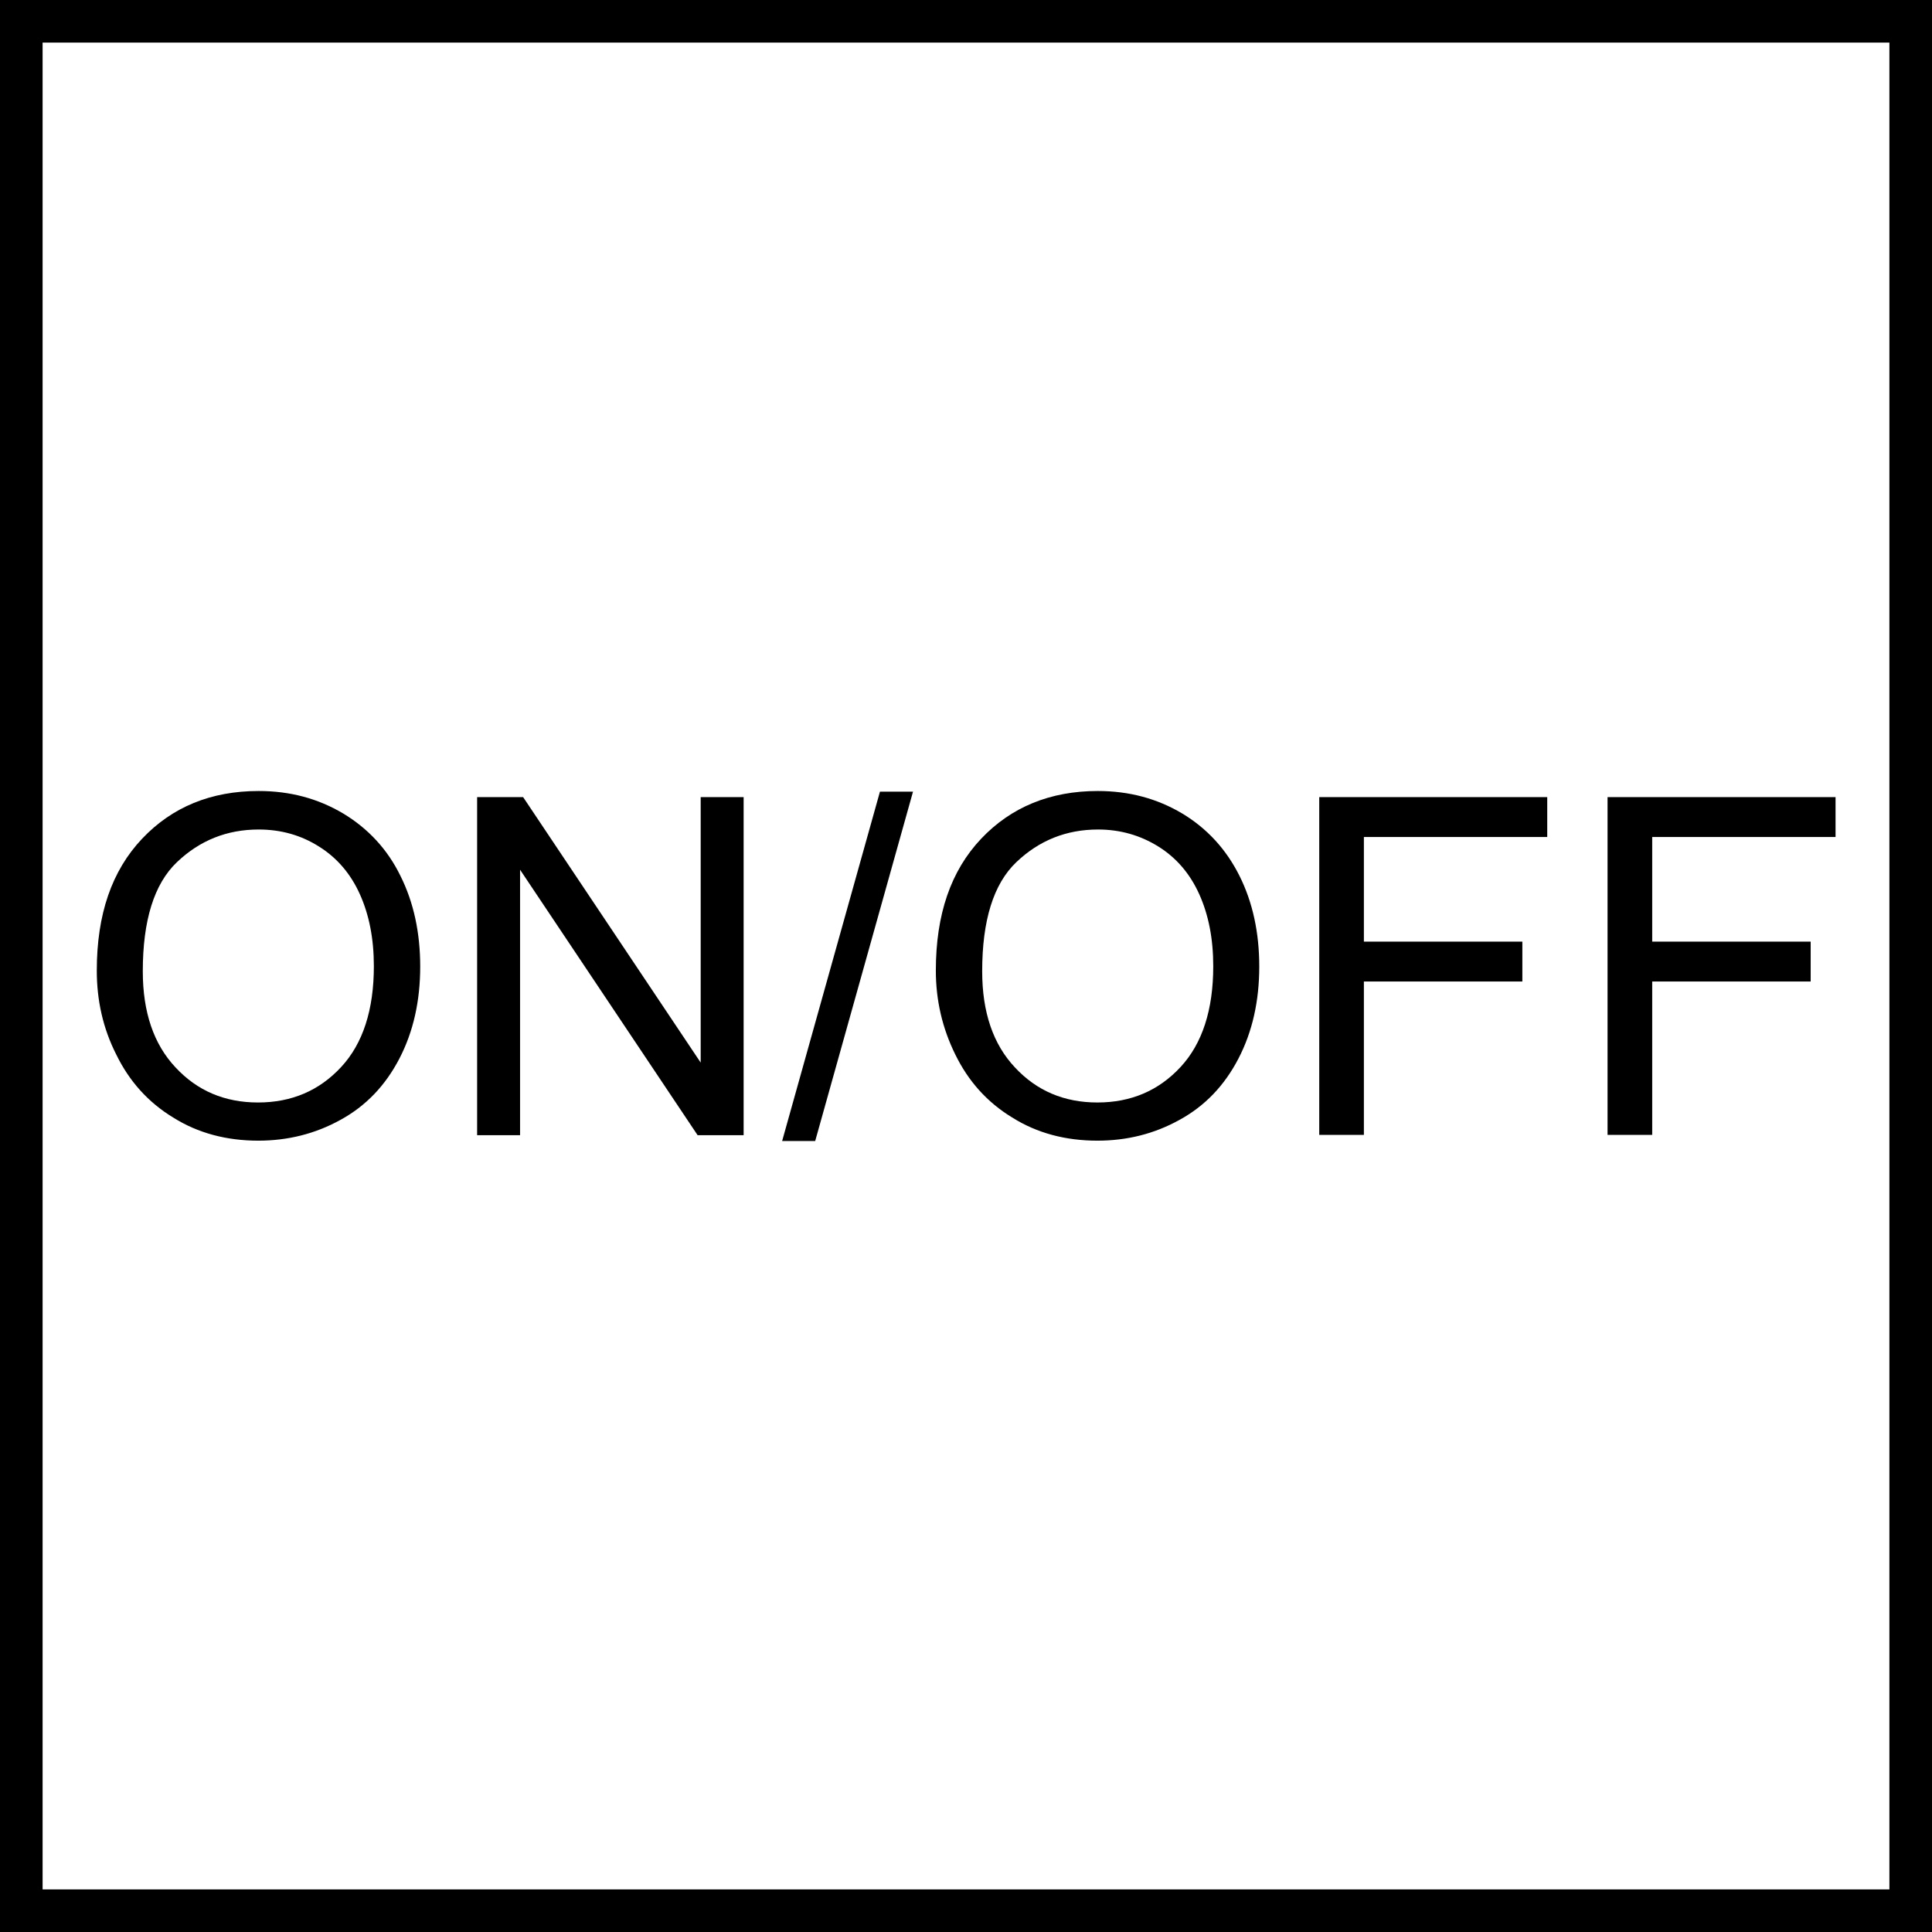
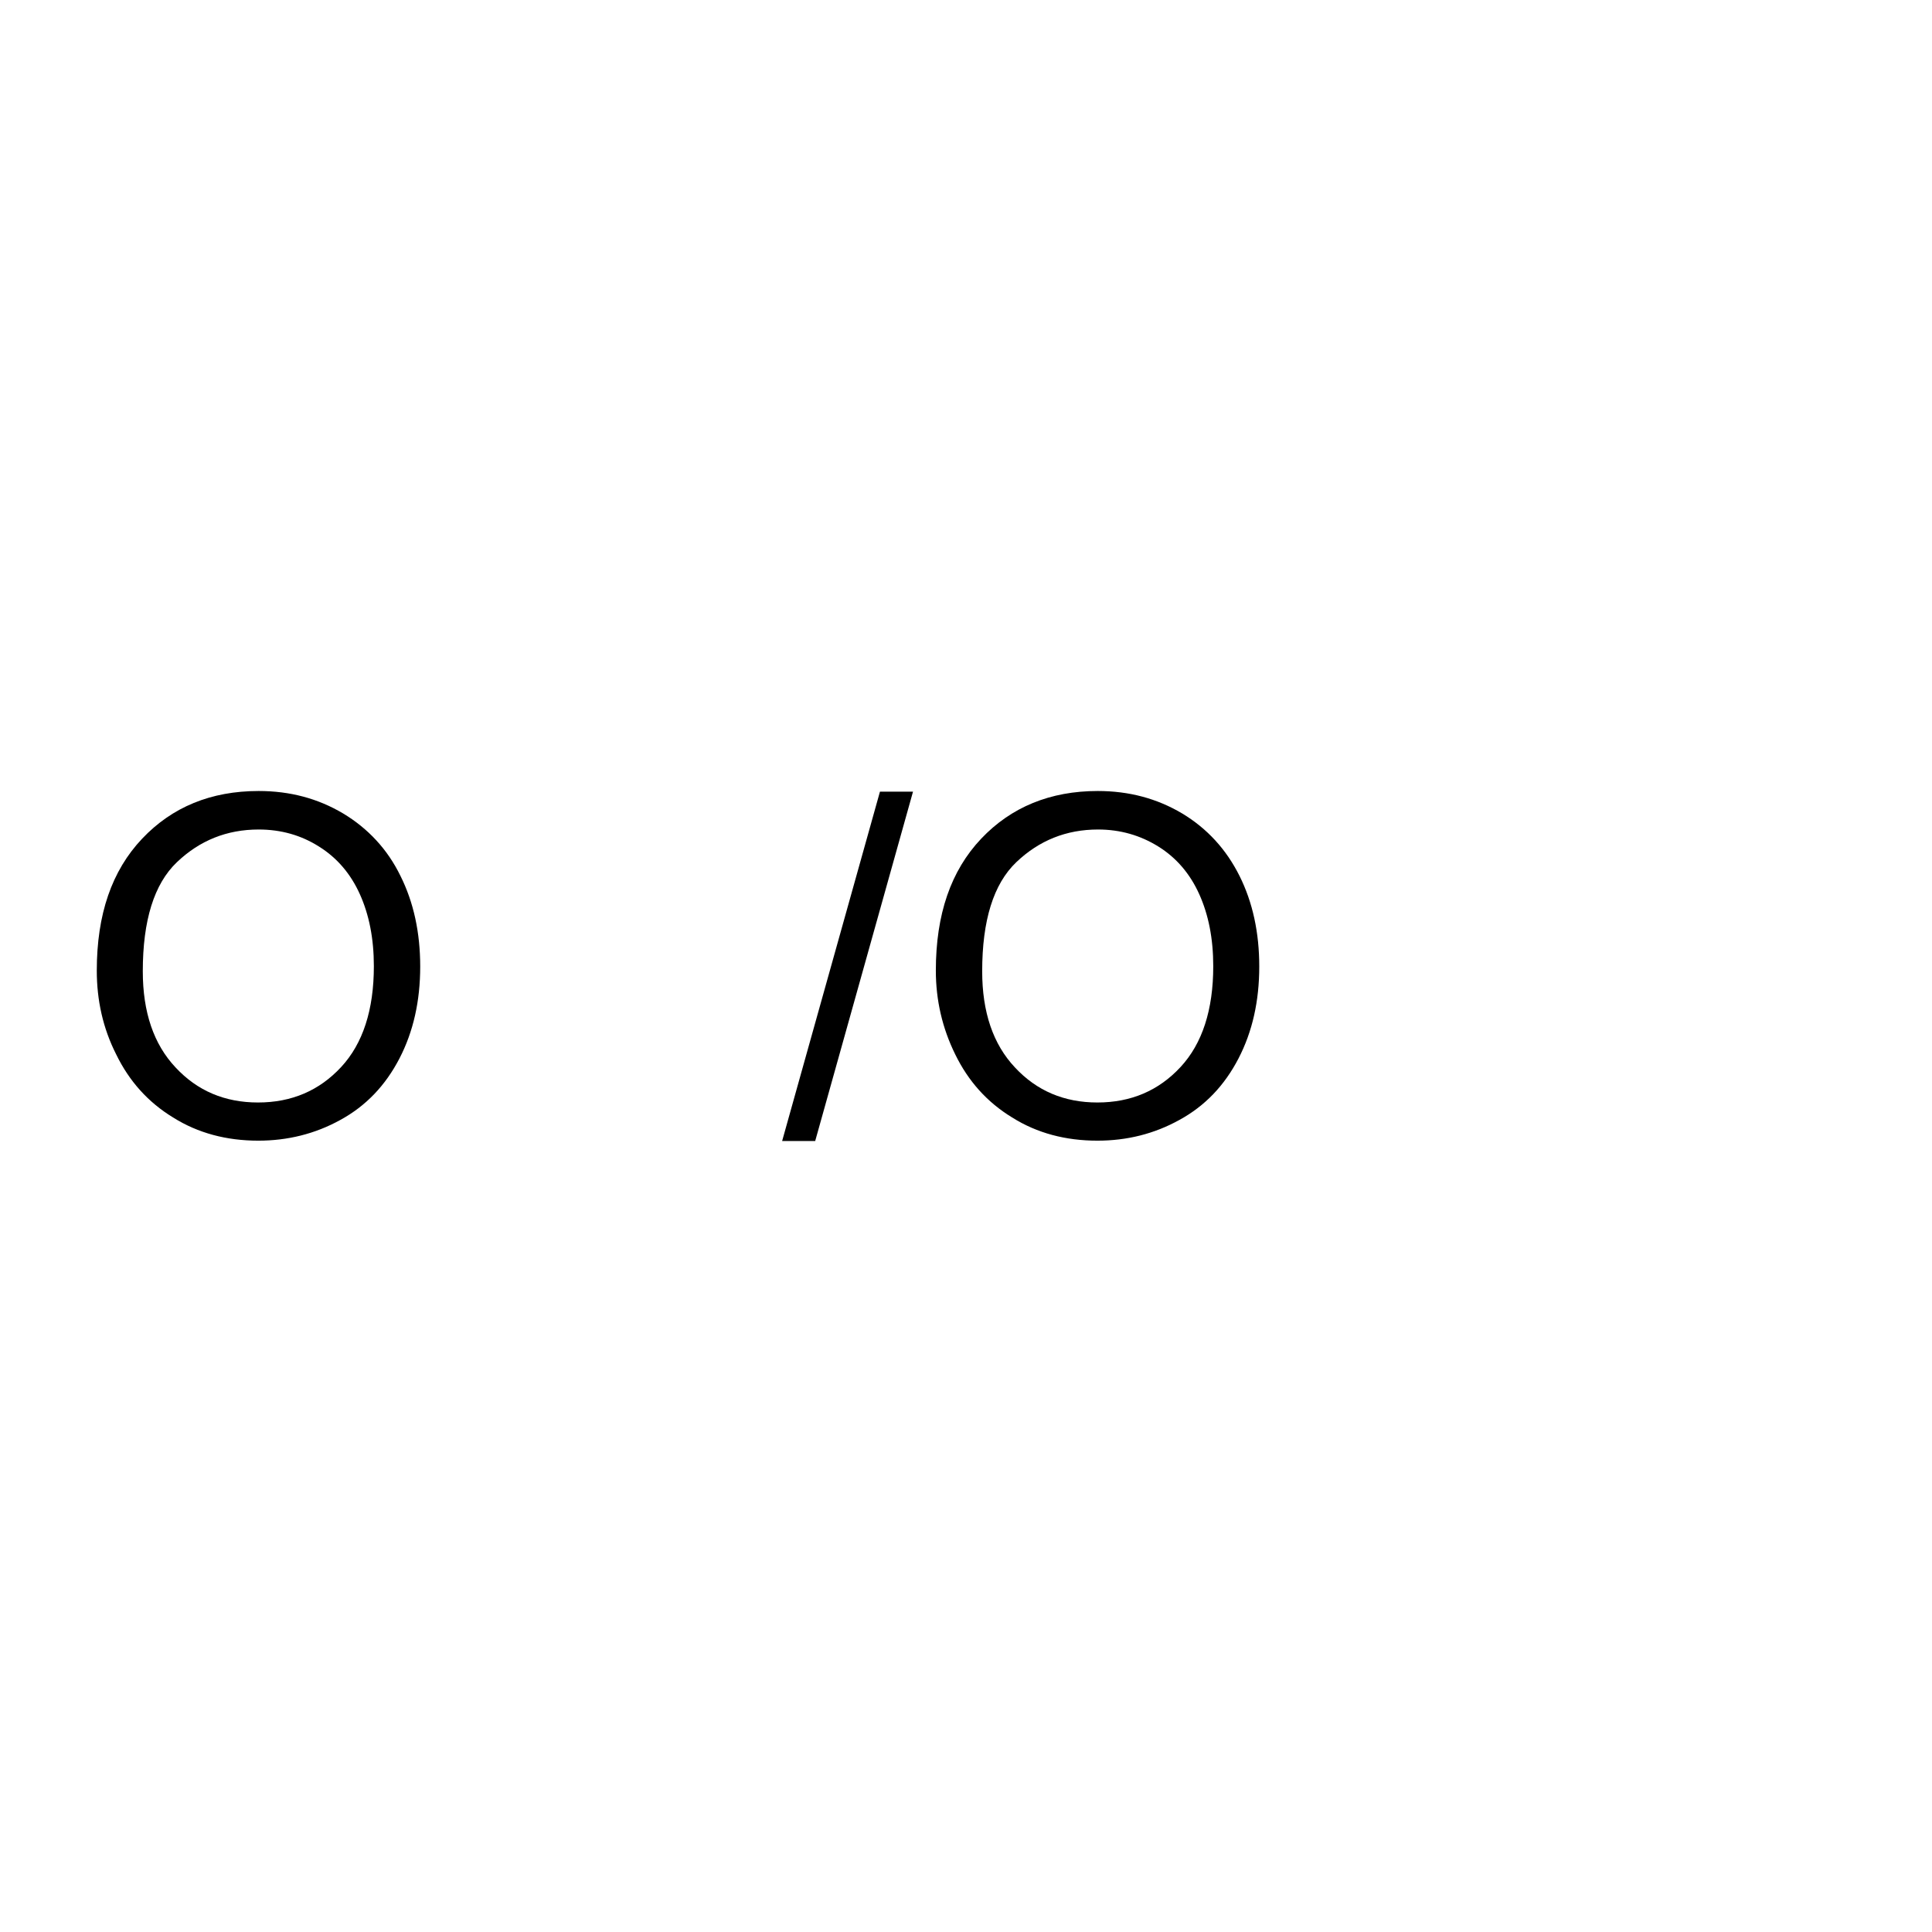
<svg xmlns="http://www.w3.org/2000/svg" version="1.1" x="0px" y="0px" viewBox="0 0 56.69 56.69" style="enable-background:new 0 0 56.69 56.69;" xml:space="preserve">
  <g id="Livello_1">
    <g>
-       <path d="M55.44,1.25v54.19H1.25V1.25H55.44 M56.69,0H0v56.69h56.69V0L56.69,0z" />
-     </g>
+       </g>
  </g>
  <g id="Ebene_2">
    <g>
      <path d="M2.84,28.48c0-1.65,0.44-2.93,1.33-3.87c0.88-0.93,2.02-1.4,3.42-1.4c0.92,0,1.74,0.22,2.48,0.66    c0.73,0.44,1.3,1.05,1.68,1.83c0.39,0.78,0.58,1.67,0.58,2.66c0,1.01-0.2,1.91-0.61,2.7c-0.41,0.79-0.98,1.39-1.73,1.8    c-0.74,0.41-1.55,0.61-2.41,0.61c-0.93,0-1.77-0.22-2.5-0.68c-0.74-0.45-1.29-1.07-1.67-1.85C3.02,30.17,2.84,29.35,2.84,28.48z     M4.19,28.5c0,1.2,0.32,2.14,0.96,2.82c0.64,0.69,1.45,1.03,2.42,1.03c0.99,0,1.8-0.35,2.44-1.04c0.64-0.69,0.96-1.68,0.96-2.96    c0-0.81-0.14-1.51-0.41-2.11c-0.27-0.6-0.67-1.07-1.2-1.4c-0.52-0.33-1.11-0.5-1.77-0.5c-0.93,0-1.73,0.32-2.4,0.96    C4.52,25.94,4.19,27.01,4.19,28.5z" />
-       <path d="M14,33.31v-9.92h1.35l5.21,7.79v-7.79h1.26v9.92h-1.35l-5.21-7.79v7.79H14z" />
      <path d="M22.95,33.48l2.87-10.25h0.97l-2.87,10.25H22.95z" />
      <path d="M27.46,28.48c0-1.65,0.44-2.93,1.33-3.87c0.88-0.93,2.03-1.4,3.42-1.4c0.92,0,1.74,0.22,2.48,0.66    c0.73,0.44,1.29,1.05,1.68,1.83c0.39,0.78,0.58,1.67,0.58,2.66c0,1.01-0.2,1.91-0.61,2.7c-0.41,0.79-0.98,1.39-1.73,1.8    c-0.74,0.41-1.54,0.61-2.41,0.61c-0.93,0-1.77-0.22-2.5-0.68c-0.74-0.45-1.29-1.07-1.67-1.85C27.65,30.17,27.46,29.35,27.46,28.48    z M28.82,28.5c0,1.2,0.32,2.14,0.96,2.82c0.64,0.69,1.45,1.03,2.42,1.03c0.99,0,1.8-0.35,2.44-1.04c0.64-0.69,0.96-1.68,0.96-2.96    c0-0.81-0.14-1.51-0.41-2.11c-0.27-0.6-0.67-1.07-1.2-1.4c-0.53-0.33-1.12-0.5-1.77-0.5c-0.93,0-1.73,0.32-2.4,0.96    C29.15,25.94,28.82,27.01,28.82,28.5z" />
-       <path d="M38.71,33.31v-9.92h6.69v1.17h-5.38v3.07h4.65v1.17h-4.65v4.5H38.71z" />
-       <path d="M47.17,33.31v-9.92h6.69v1.17h-5.38v3.07h4.65v1.17h-4.65v4.5H47.17z" />
    </g>
  </g>
</svg>